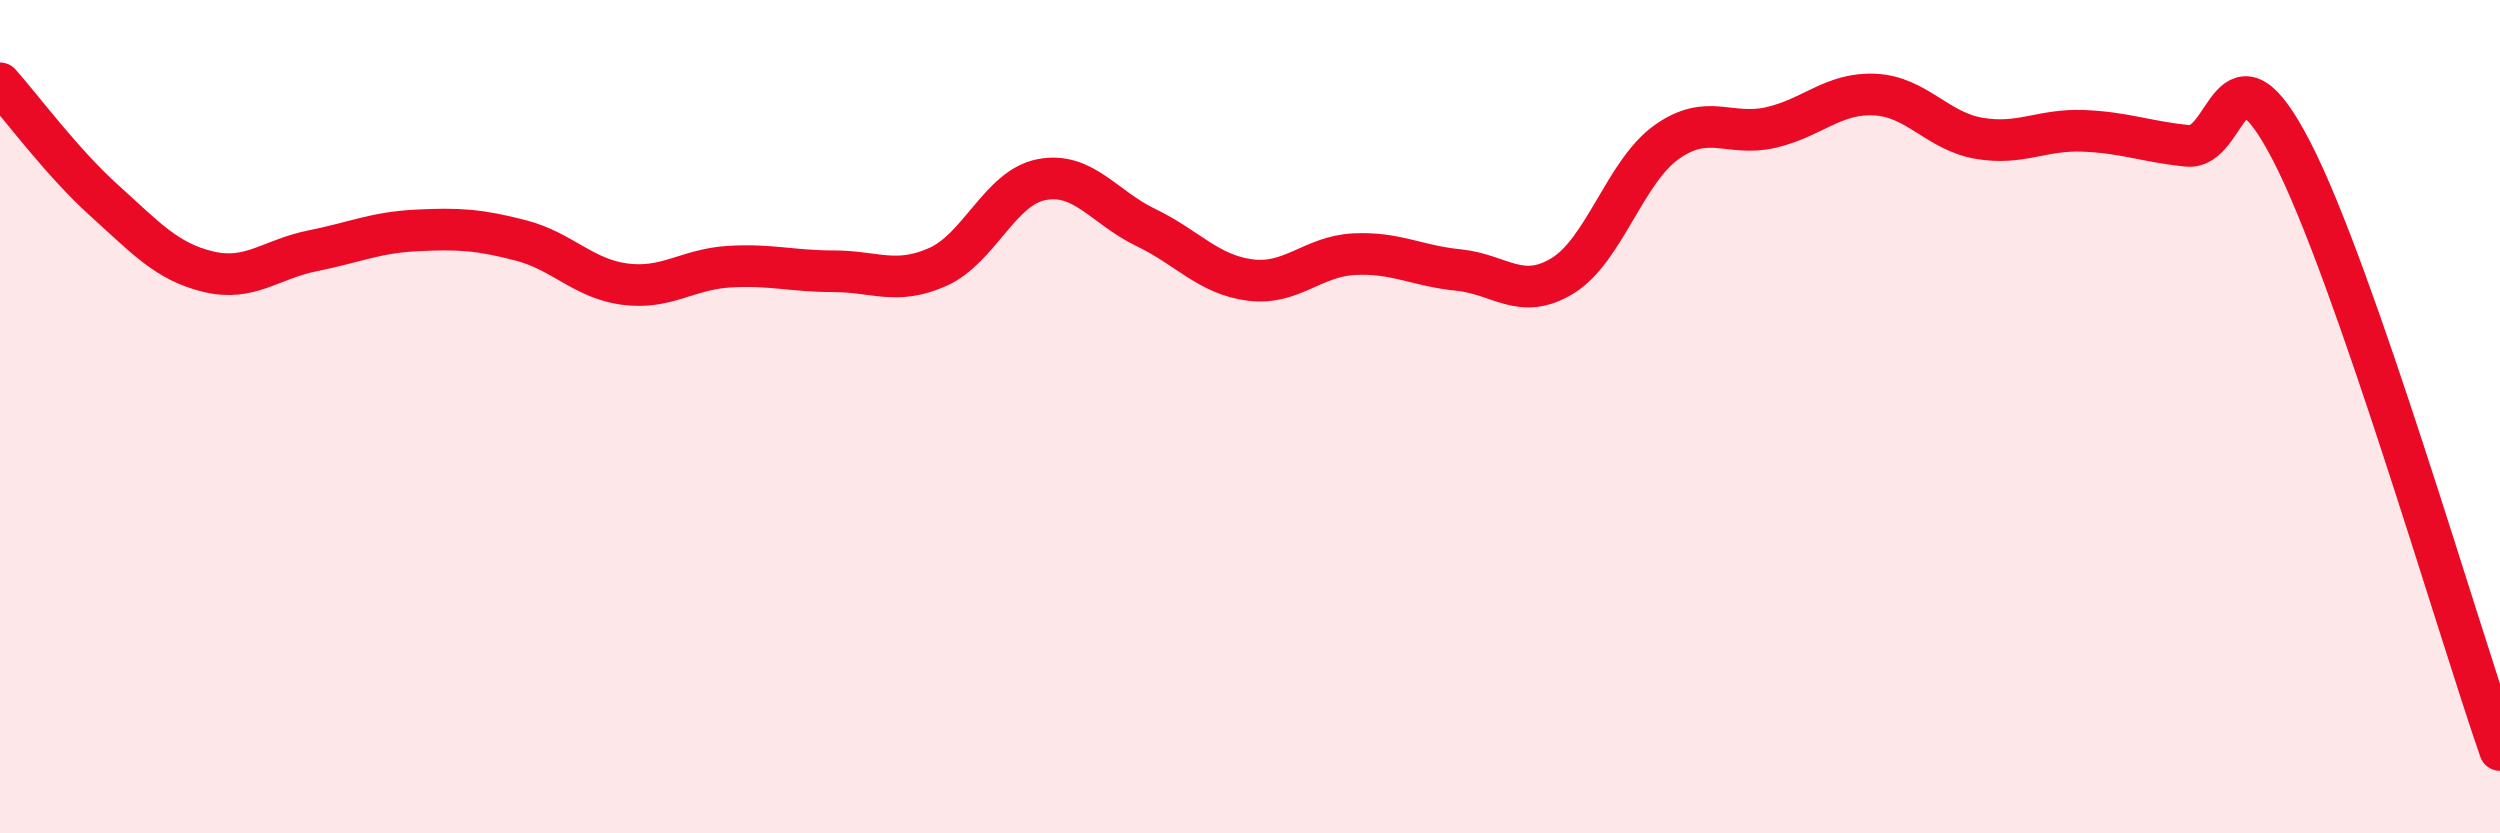
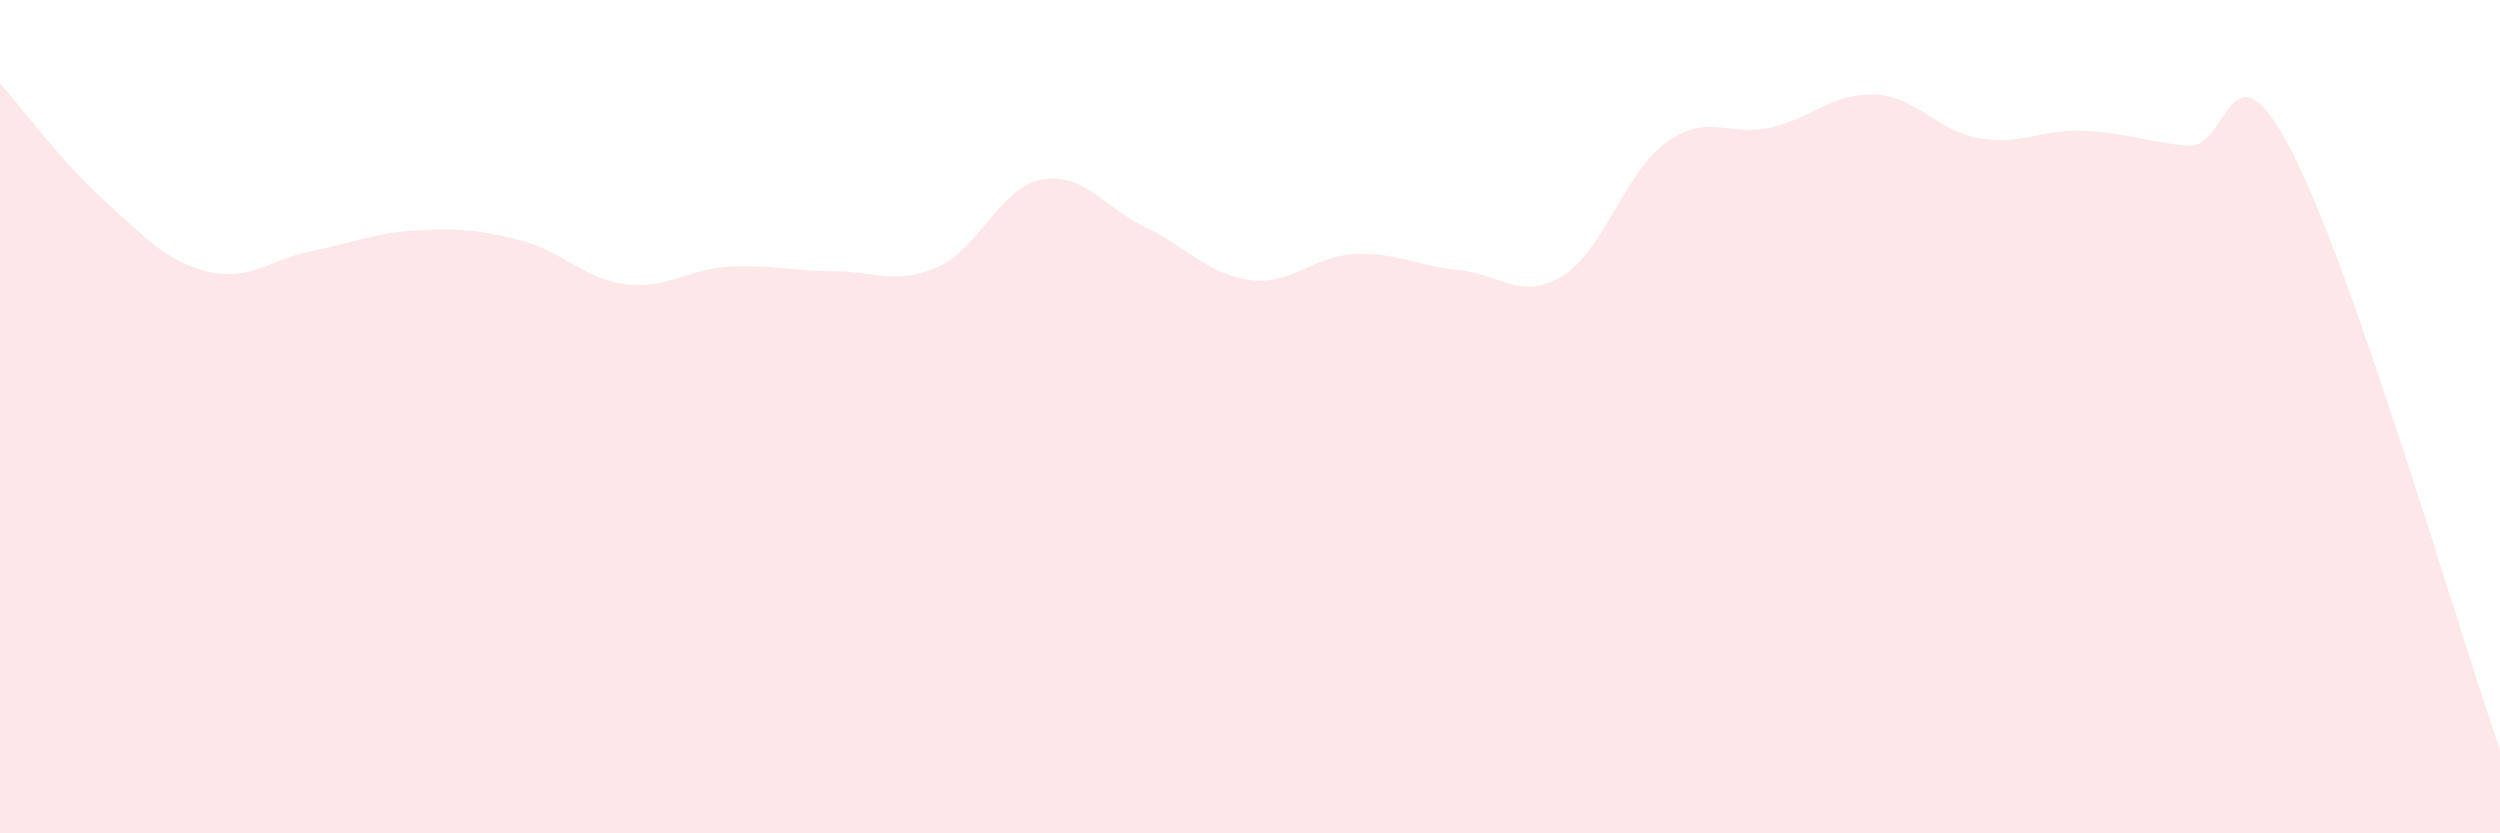
<svg xmlns="http://www.w3.org/2000/svg" width="60" height="20" viewBox="0 0 60 20">
  <path d="M 0,2 C 0.5,2.56 1.5,3.91 2.5,4.81 C 3.5,5.71 4,6.28 5,6.52 C 6,6.76 6.5,6.22 7.5,6.02 C 8.5,5.82 9,5.58 10,5.53 C 11,5.48 11.5,5.51 12.5,5.77 C 13.5,6.03 14,6.69 15,6.82 C 16,6.95 16.5,6.46 17.5,6.4 C 18.5,6.34 19,6.51 20,6.51 C 21,6.51 21.5,6.85 22.5,6.41 C 23.5,5.97 24,4.5 25,4.31 C 26,4.12 26.5,4.98 27.5,5.46 C 28.5,5.94 29,6.59 30,6.72 C 31,6.85 31.5,6.15 32.5,6.1 C 33.5,6.05 34,6.38 35,6.48 C 36,6.58 36.5,7.23 37.5,6.62 C 38.5,6.01 39,4.12 40,3.41 C 41,2.7 41.5,3.29 42.5,3.06 C 43.5,2.83 44,2.22 45,2.27 C 46,2.32 46.5,3.15 47.5,3.32 C 48.5,3.49 49,3.1 50,3.14 C 51,3.18 51.5,3.4 52.5,3.5 C 53.5,3.6 53.5,0.73 55,3.63 C 56.5,6.53 59,15.13 60,18L60 20L0 20Z" fill="#EB0A25" opacity="0.1" stroke-linecap="round" stroke-linejoin="round" />
-   <path d="M 0,2 C 0.5,2.56 1.5,3.91 2.5,4.81 C 3.5,5.71 4,6.28 5,6.52 C 6,6.76 6.5,6.22 7.5,6.02 C 8.5,5.82 9,5.58 10,5.53 C 11,5.48 11.5,5.51 12.5,5.77 C 13.5,6.03 14,6.69 15,6.82 C 16,6.95 16.5,6.46 17.5,6.4 C 18.5,6.34 19,6.51 20,6.51 C 21,6.51 21.5,6.85 22.5,6.41 C 23.5,5.97 24,4.5 25,4.31 C 26,4.12 26.5,4.98 27.5,5.46 C 28.5,5.94 29,6.59 30,6.72 C 31,6.85 31.5,6.15 32.5,6.1 C 33.5,6.05 34,6.38 35,6.48 C 36,6.58 36.5,7.23 37.5,6.62 C 38.5,6.01 39,4.12 40,3.41 C 41,2.7 41.5,3.29 42.5,3.06 C 43.5,2.83 44,2.22 45,2.27 C 46,2.32 46.5,3.15 47.5,3.32 C 48.5,3.49 49,3.1 50,3.14 C 51,3.18 51.5,3.4 52.5,3.5 C 53.5,3.6 53.5,0.73 55,3.63 C 56.5,6.53 59,15.13 60,18" stroke="#EB0A25" stroke-width="1" fill="none" stroke-linecap="round" stroke-linejoin="round" />
</svg>